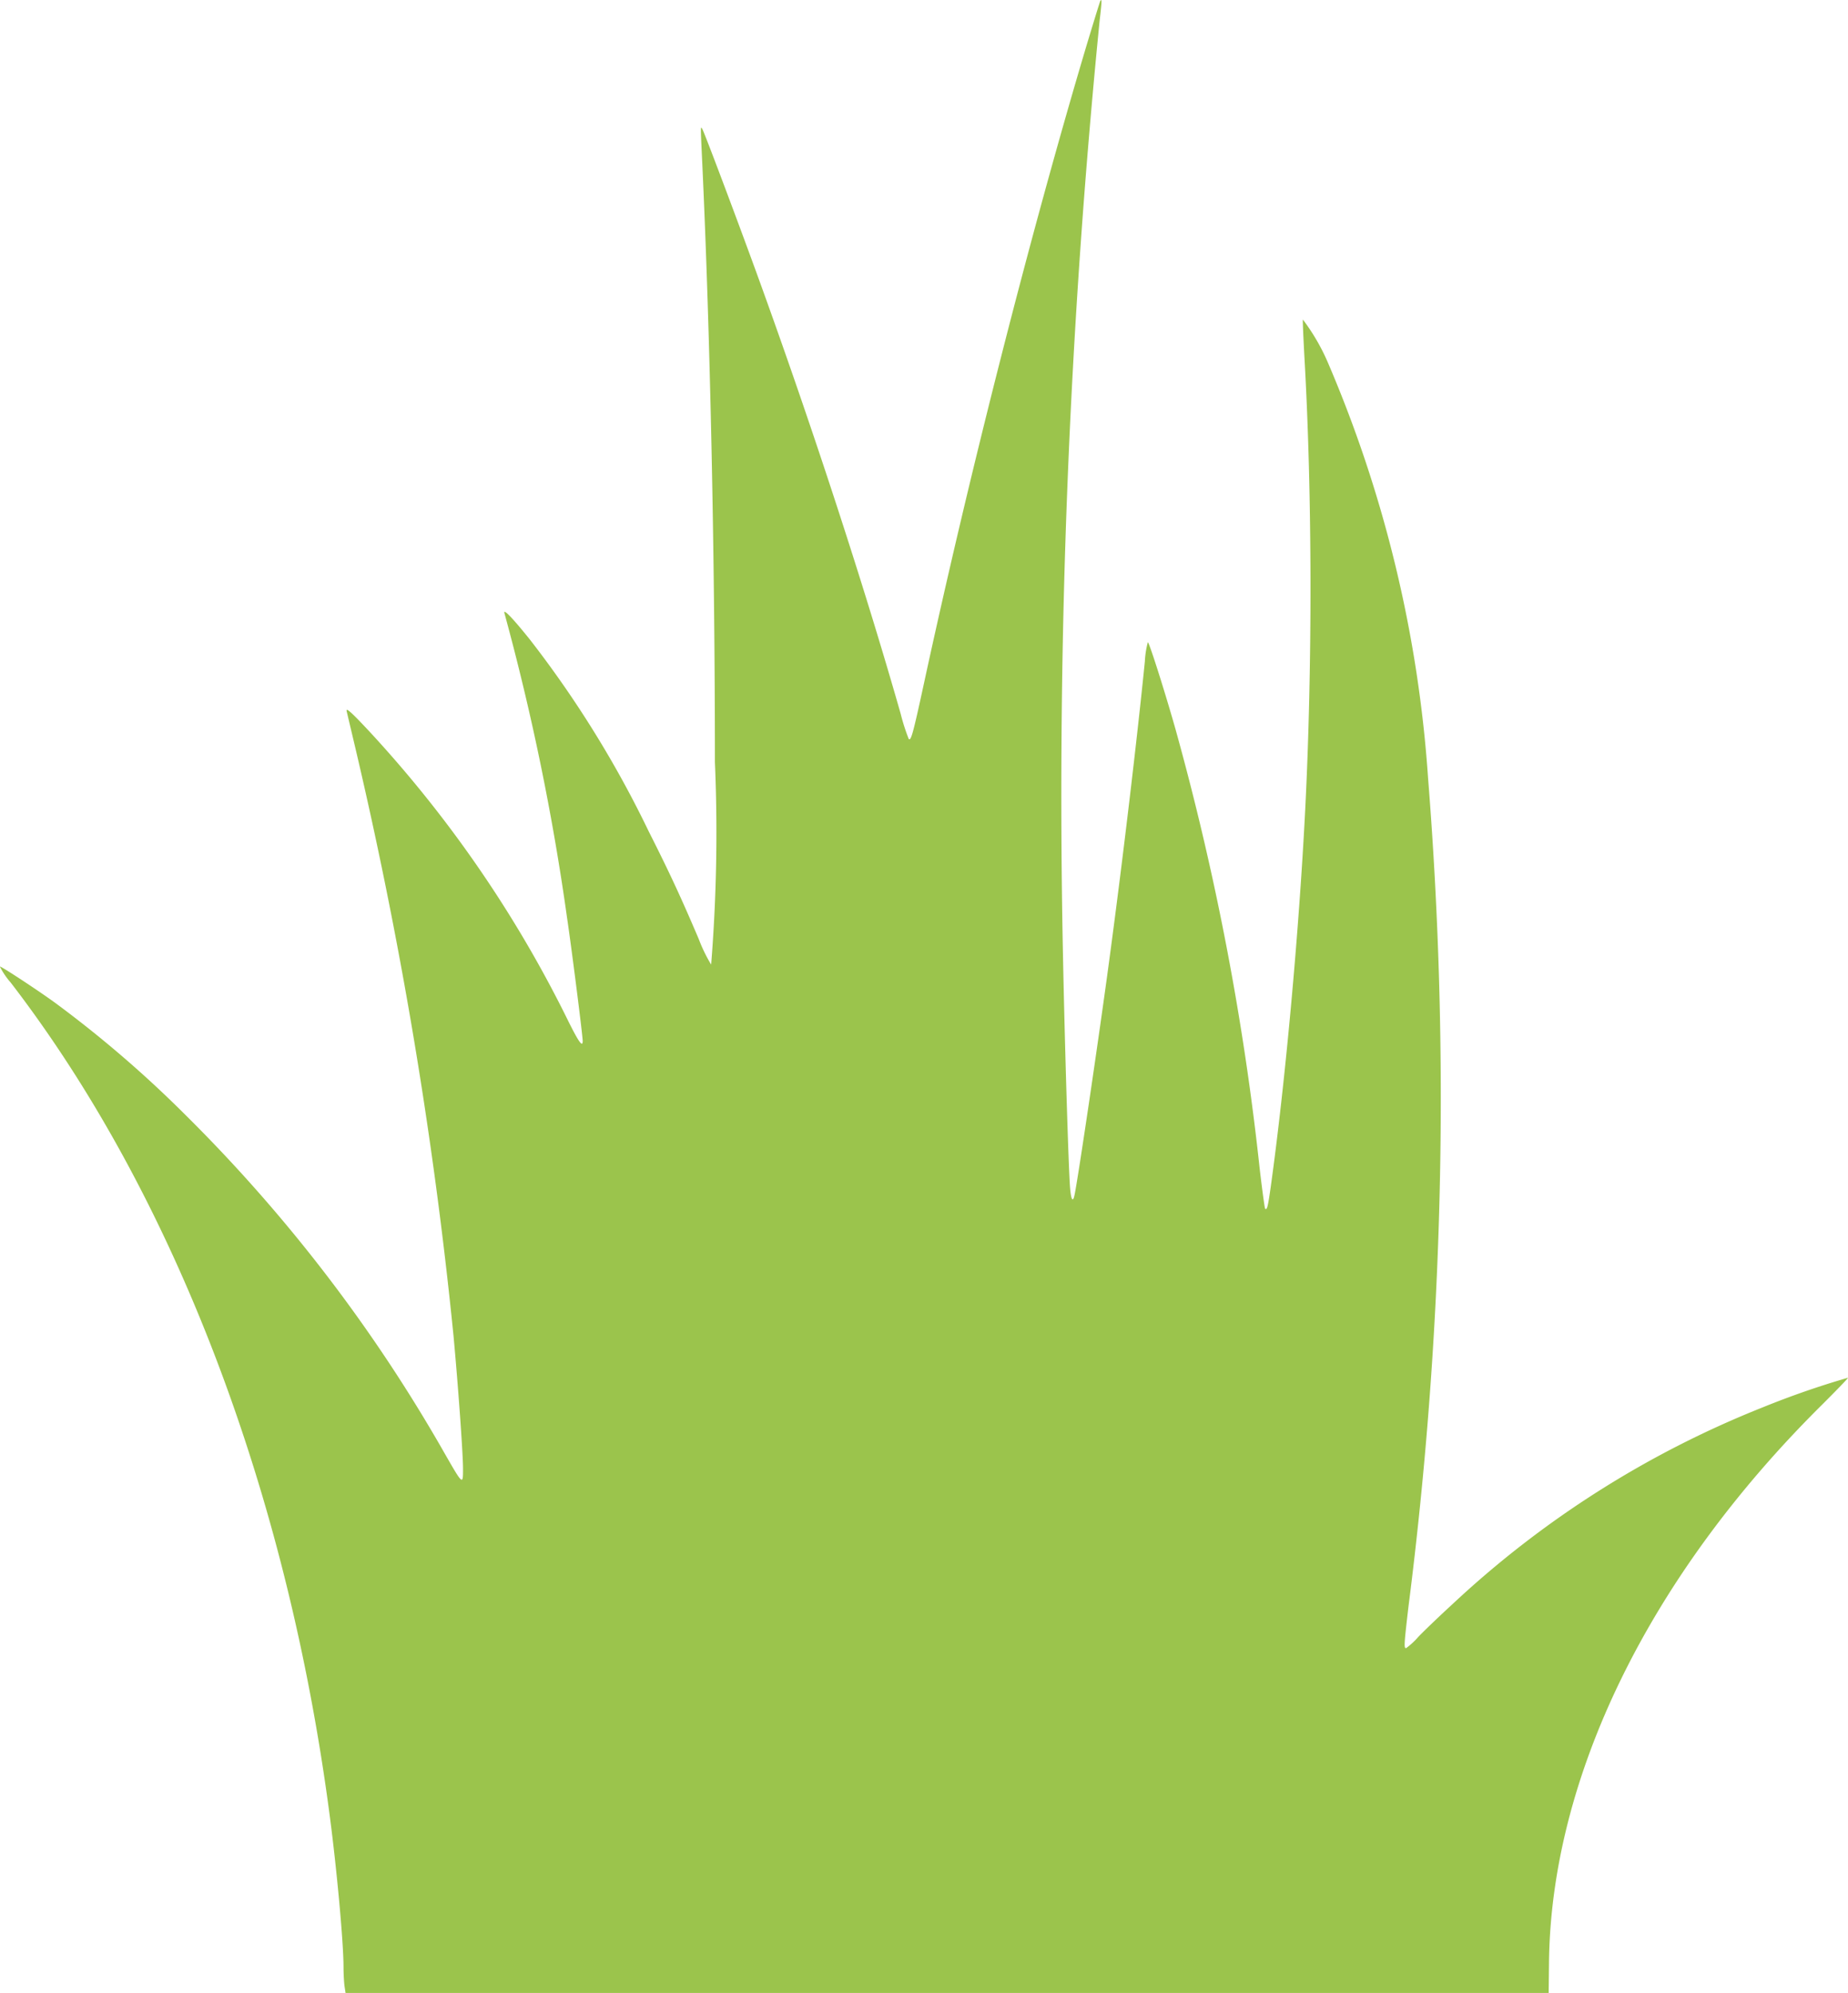
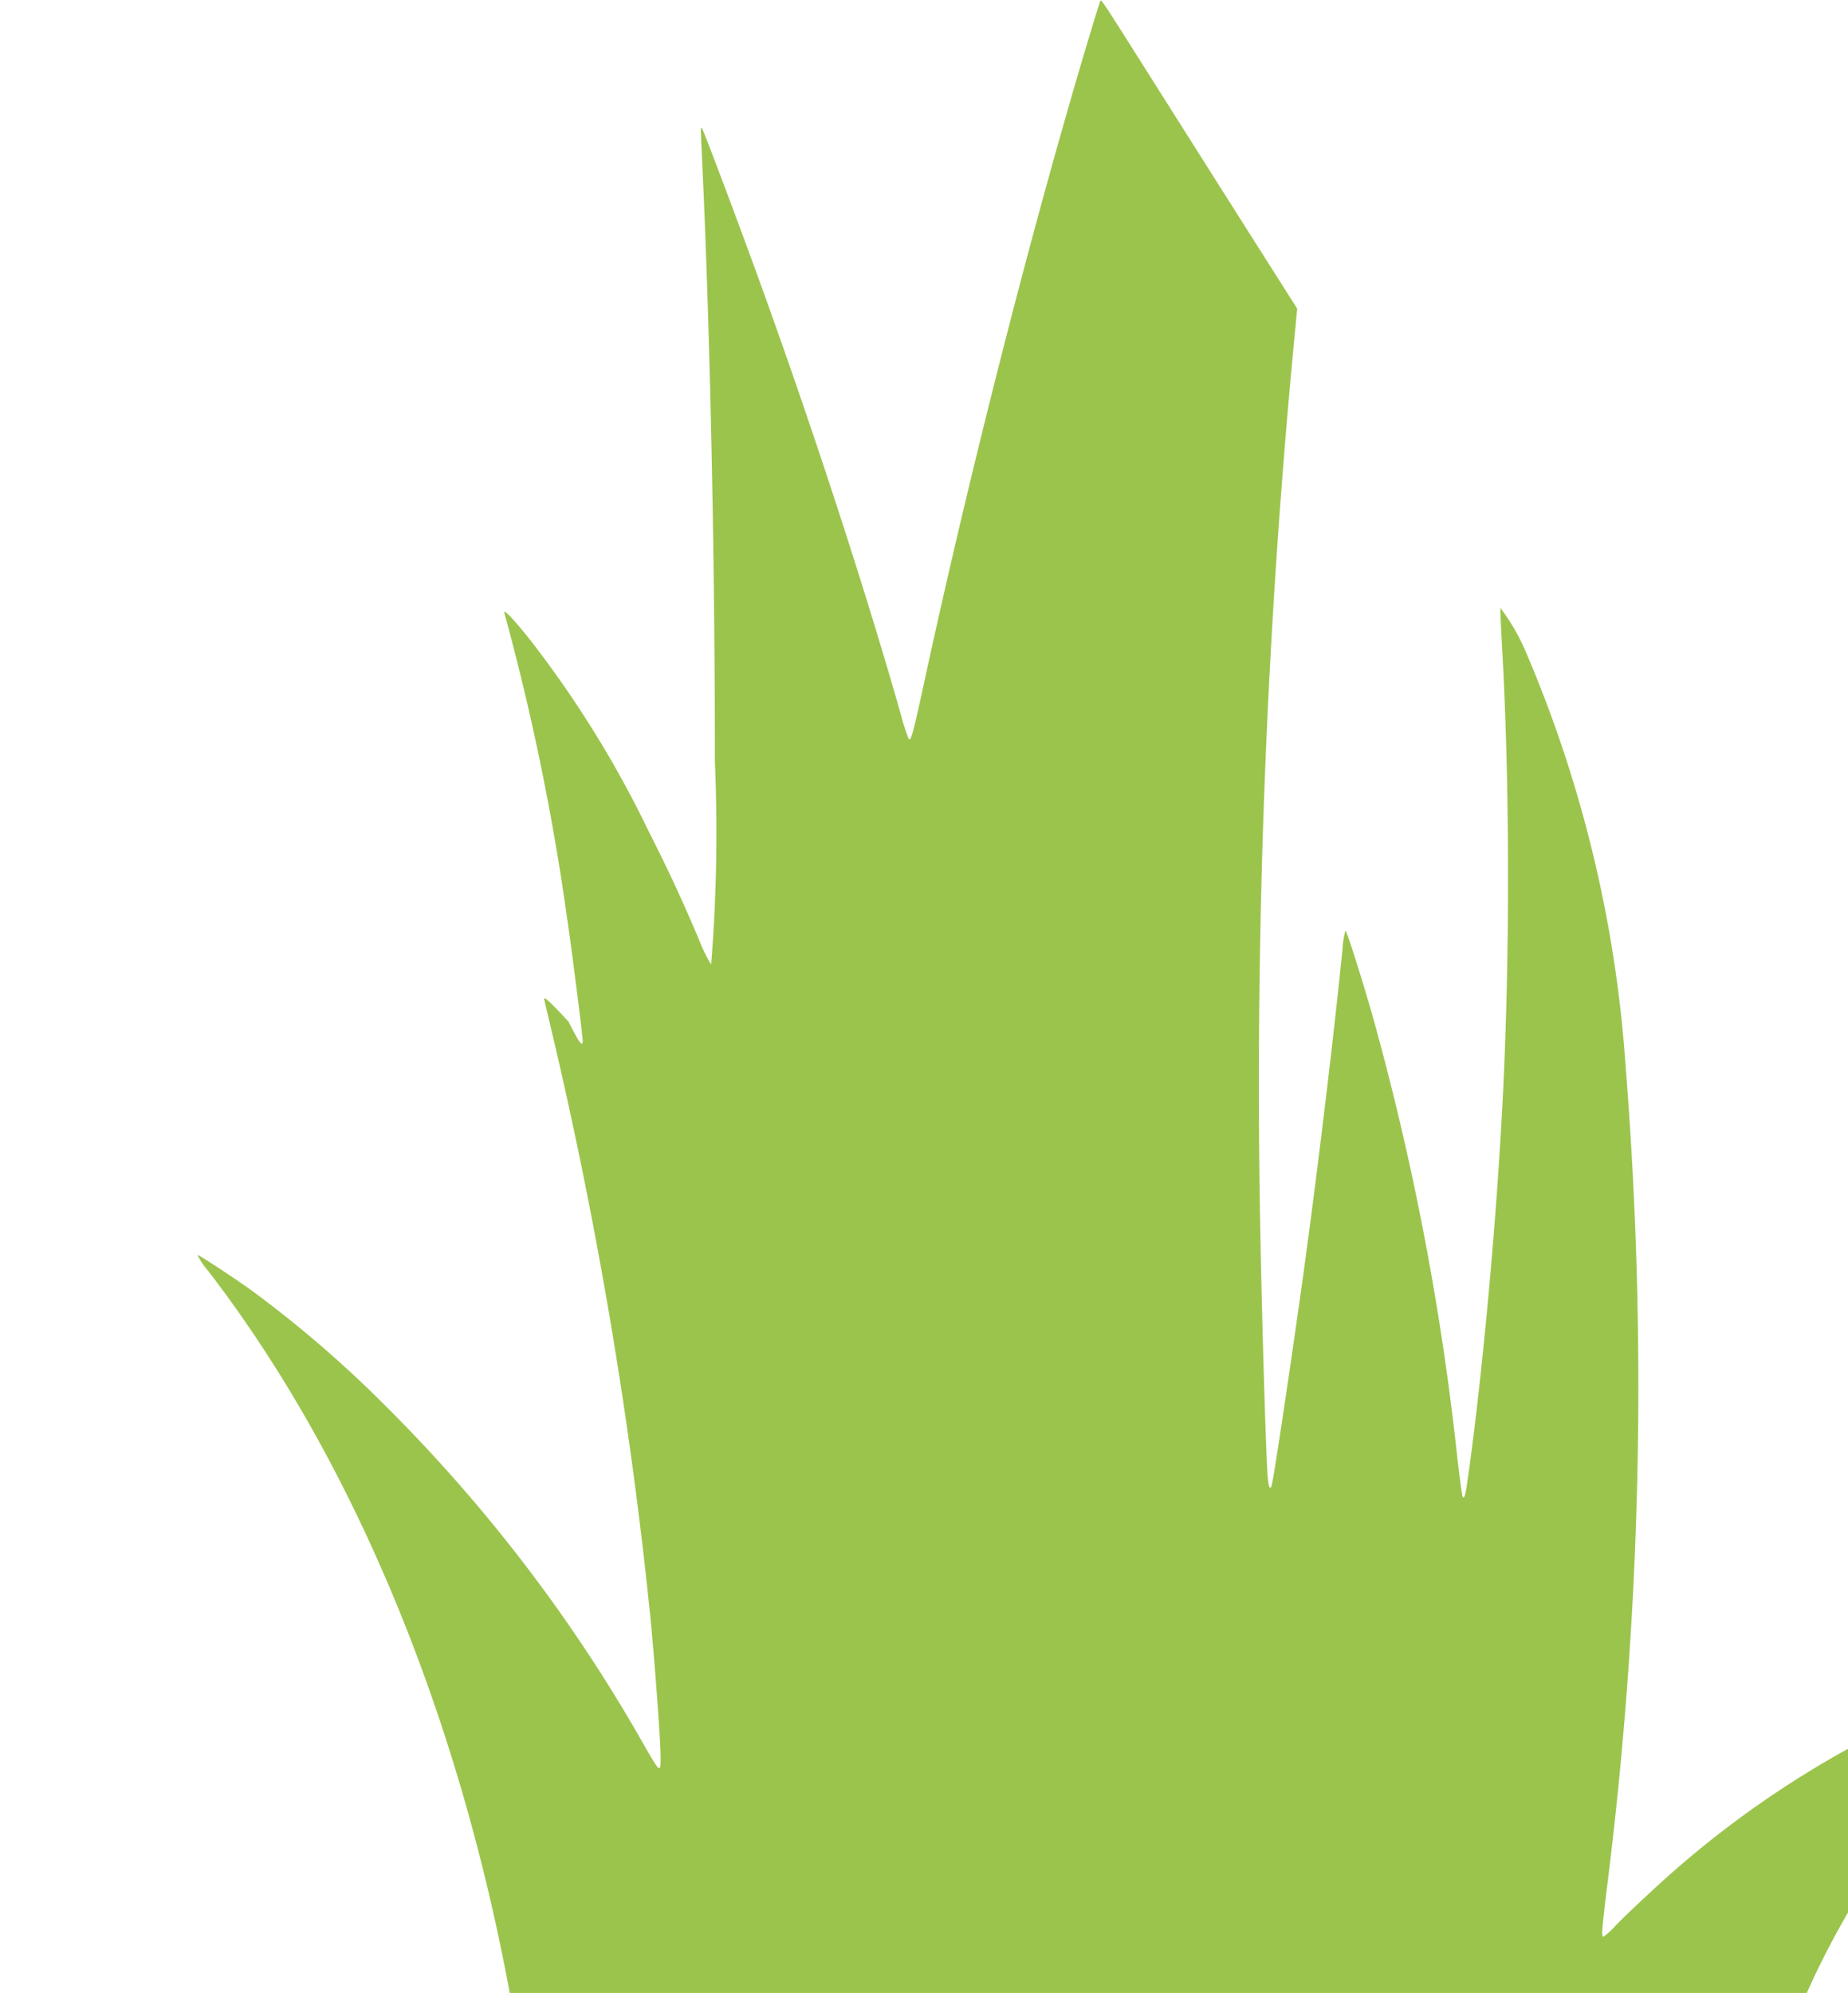
<svg xmlns="http://www.w3.org/2000/svg" width="40.858" height="44.06" viewBox="0 0 40.858 44.06">
  <defs>
    <style>.a{fill:#9bc44c;}</style>
  </defs>
-   <path class="a" d="M-1546.167,250.854c-.01.014-.143.449-.3.968-1.253,4.2-2.6,9.5-3.606,14.149-.237,1.093-.282,1.253-.331,1.2a4.463,4.463,0,0,1-.177-.553c-.8-2.809-1.967-6.394-3.192-9.763-.474-1.3-1.145-3.08-1.194-3.167-.042-.066-.042-.108,0,.783.174,3.752.278,8.7.278,13.209a36.631,36.631,0,0,1-.083,4.48,3.408,3.408,0,0,1-.275-.567c-.386-.905-.634-1.445-1.107-2.381a23.572,23.572,0,0,0-2.621-4.232c-.4-.5-.6-.7-.567-.588a53.851,53.851,0,0,1,1.382,6.718c.108.728.348,2.624.348,2.739,0,.146-.084.031-.313-.428a26.832,26.832,0,0,0-4.368-6.377c-.411-.442-.54-.56-.54-.5,0,.007.07.3.153.651a100.547,100.547,0,0,1,2.21,13.153c.1,1.075.212,2.614.212,2.958,0,.366,0,.369-.411-.348a34.625,34.625,0,0,0-5.736-7.484,25.537,25.537,0,0,0-2.851-2.454c-.355-.261-1.2-.818-1.243-.818a1.7,1.7,0,0,0,.24.355c3.606,4.688,6.119,11.256,7.059,18.458.153,1.169.3,2.767.3,3.31,0,.136.01.32.021.411l.024.16h26.6l.007-.654c.038-4.111,2.217-8.57,6.046-12.36.317-.317.571-.578.564-.588a19.2,19.2,0,0,0-1.9.661,21.842,21.842,0,0,0-6.843,4.344c-.289.265-.63.592-.759.727a1.594,1.594,0,0,1-.268.247c-.049,0-.045-.077.052-.908a88.96,88.96,0,0,0,.435-18.322,28.154,28.154,0,0,0-2.214-9.189,4.559,4.559,0,0,0-.554-.954c-.007.007.01.39.035.849.171,3,.177,6.8.017,9.972-.139,2.739-.446,6.077-.762,8.347-.063.446-.083.529-.125.487-.01-.01-.066-.418-.122-.9a60.368,60.368,0,0,0-1.862-9.708c-.247-.87-.581-1.914-.609-1.914a2.027,2.027,0,0,0-.066.425c-.174,1.737-.491,4.4-.773,6.5-.219,1.653-.727,5.089-.786,5.315-.035.15-.073.08-.094-.174-.035-.407-.122-3.31-.16-5.28a173.305,173.305,0,0,1,.814-20.536C-1546.132,250.858-1546.132,250.8-1546.167,250.854Z" transform="translate(1570.495 -250.835)" />
+   <path class="a" d="M-1546.167,250.854c-.01.014-.143.449-.3.968-1.253,4.2-2.6,9.5-3.606,14.149-.237,1.093-.282,1.253-.331,1.2a4.463,4.463,0,0,1-.177-.553c-.8-2.809-1.967-6.394-3.192-9.763-.474-1.3-1.145-3.08-1.194-3.167-.042-.066-.042-.108,0,.783.174,3.752.278,8.7.278,13.209a36.631,36.631,0,0,1-.083,4.48,3.408,3.408,0,0,1-.275-.567c-.386-.905-.634-1.445-1.107-2.381a23.572,23.572,0,0,0-2.621-4.232c-.4-.5-.6-.7-.567-.588a53.851,53.851,0,0,1,1.382,6.718c.108.728.348,2.624.348,2.739,0,.146-.084.031-.313-.428c-.411-.442-.54-.56-.54-.5,0,.007.07.3.153.651a100.547,100.547,0,0,1,2.21,13.153c.1,1.075.212,2.614.212,2.958,0,.366,0,.369-.411-.348a34.625,34.625,0,0,0-5.736-7.484,25.537,25.537,0,0,0-2.851-2.454c-.355-.261-1.2-.818-1.243-.818a1.7,1.7,0,0,0,.24.355c3.606,4.688,6.119,11.256,7.059,18.458.153,1.169.3,2.767.3,3.31,0,.136.01.32.021.411l.024.16h26.6l.007-.654c.038-4.111,2.217-8.57,6.046-12.36.317-.317.571-.578.564-.588a19.2,19.2,0,0,0-1.9.661,21.842,21.842,0,0,0-6.843,4.344c-.289.265-.63.592-.759.727a1.594,1.594,0,0,1-.268.247c-.049,0-.045-.077.052-.908a88.96,88.96,0,0,0,.435-18.322,28.154,28.154,0,0,0-2.214-9.189,4.559,4.559,0,0,0-.554-.954c-.007.007.01.39.035.849.171,3,.177,6.8.017,9.972-.139,2.739-.446,6.077-.762,8.347-.063.446-.083.529-.125.487-.01-.01-.066-.418-.122-.9a60.368,60.368,0,0,0-1.862-9.708c-.247-.87-.581-1.914-.609-1.914a2.027,2.027,0,0,0-.066.425c-.174,1.737-.491,4.4-.773,6.5-.219,1.653-.727,5.089-.786,5.315-.035.15-.073.08-.094-.174-.035-.407-.122-3.31-.16-5.28a173.305,173.305,0,0,1,.814-20.536C-1546.132,250.858-1546.132,250.8-1546.167,250.854Z" transform="translate(1570.495 -250.835)" />
</svg>